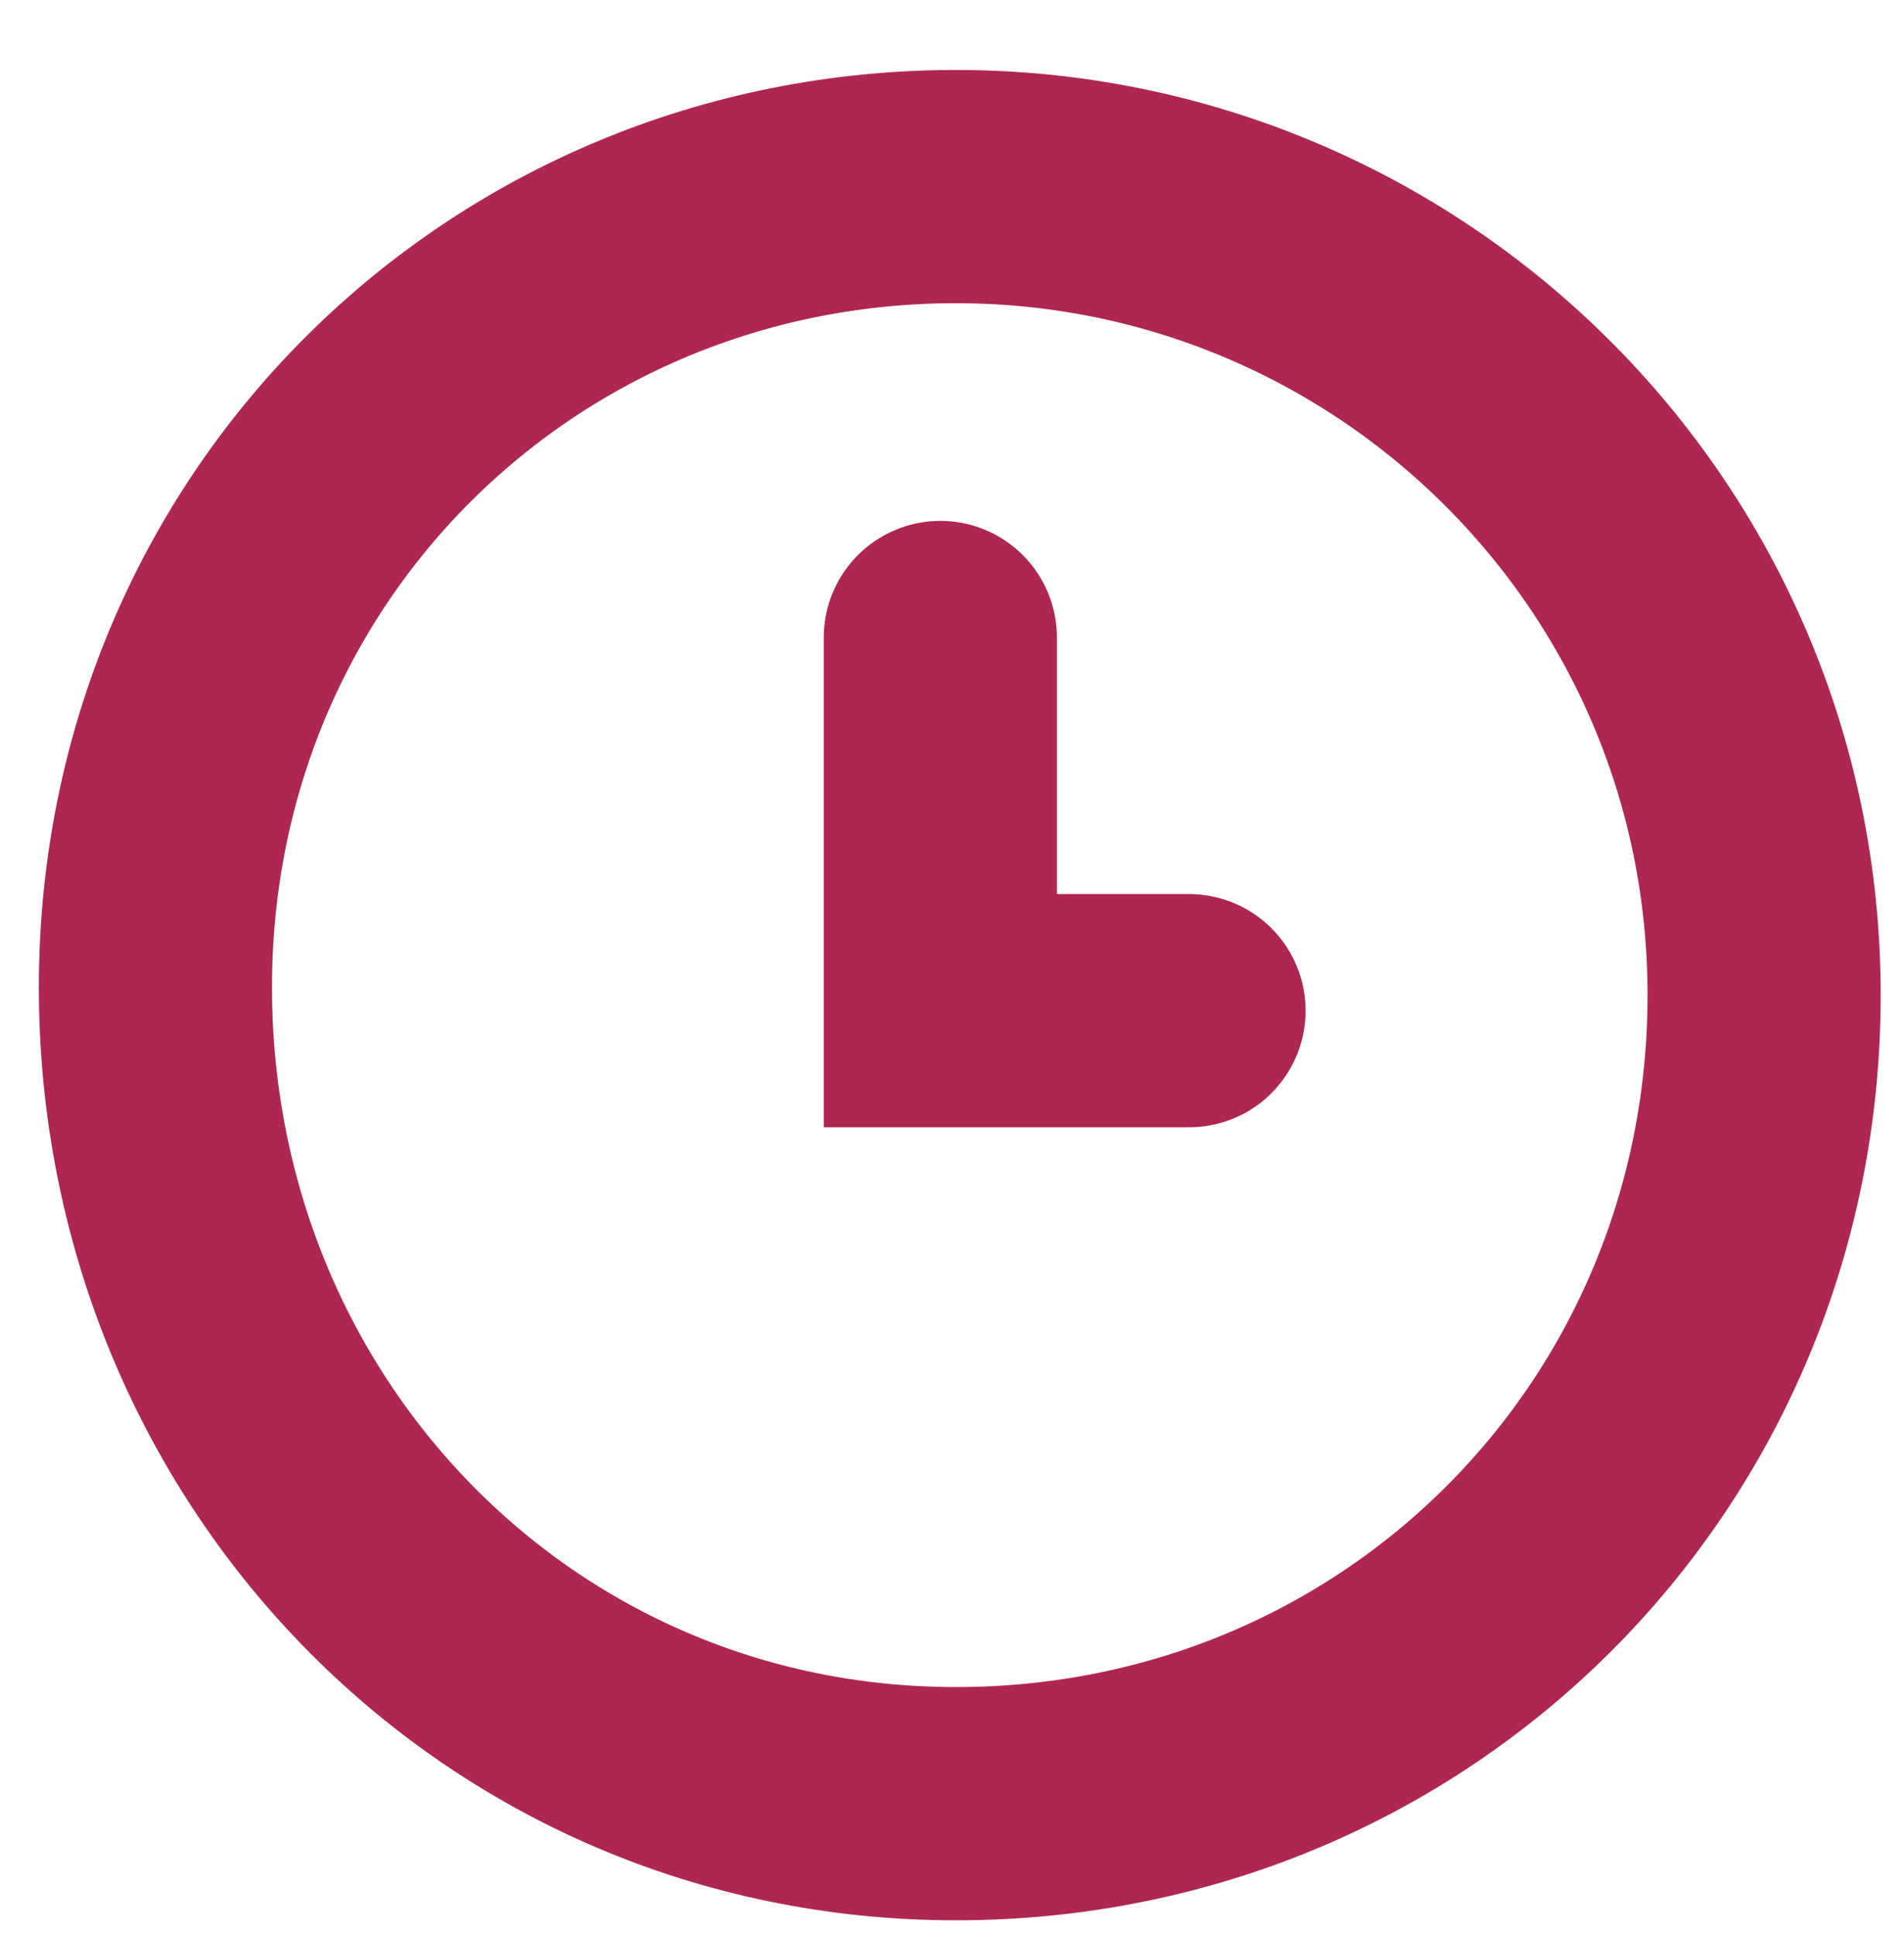
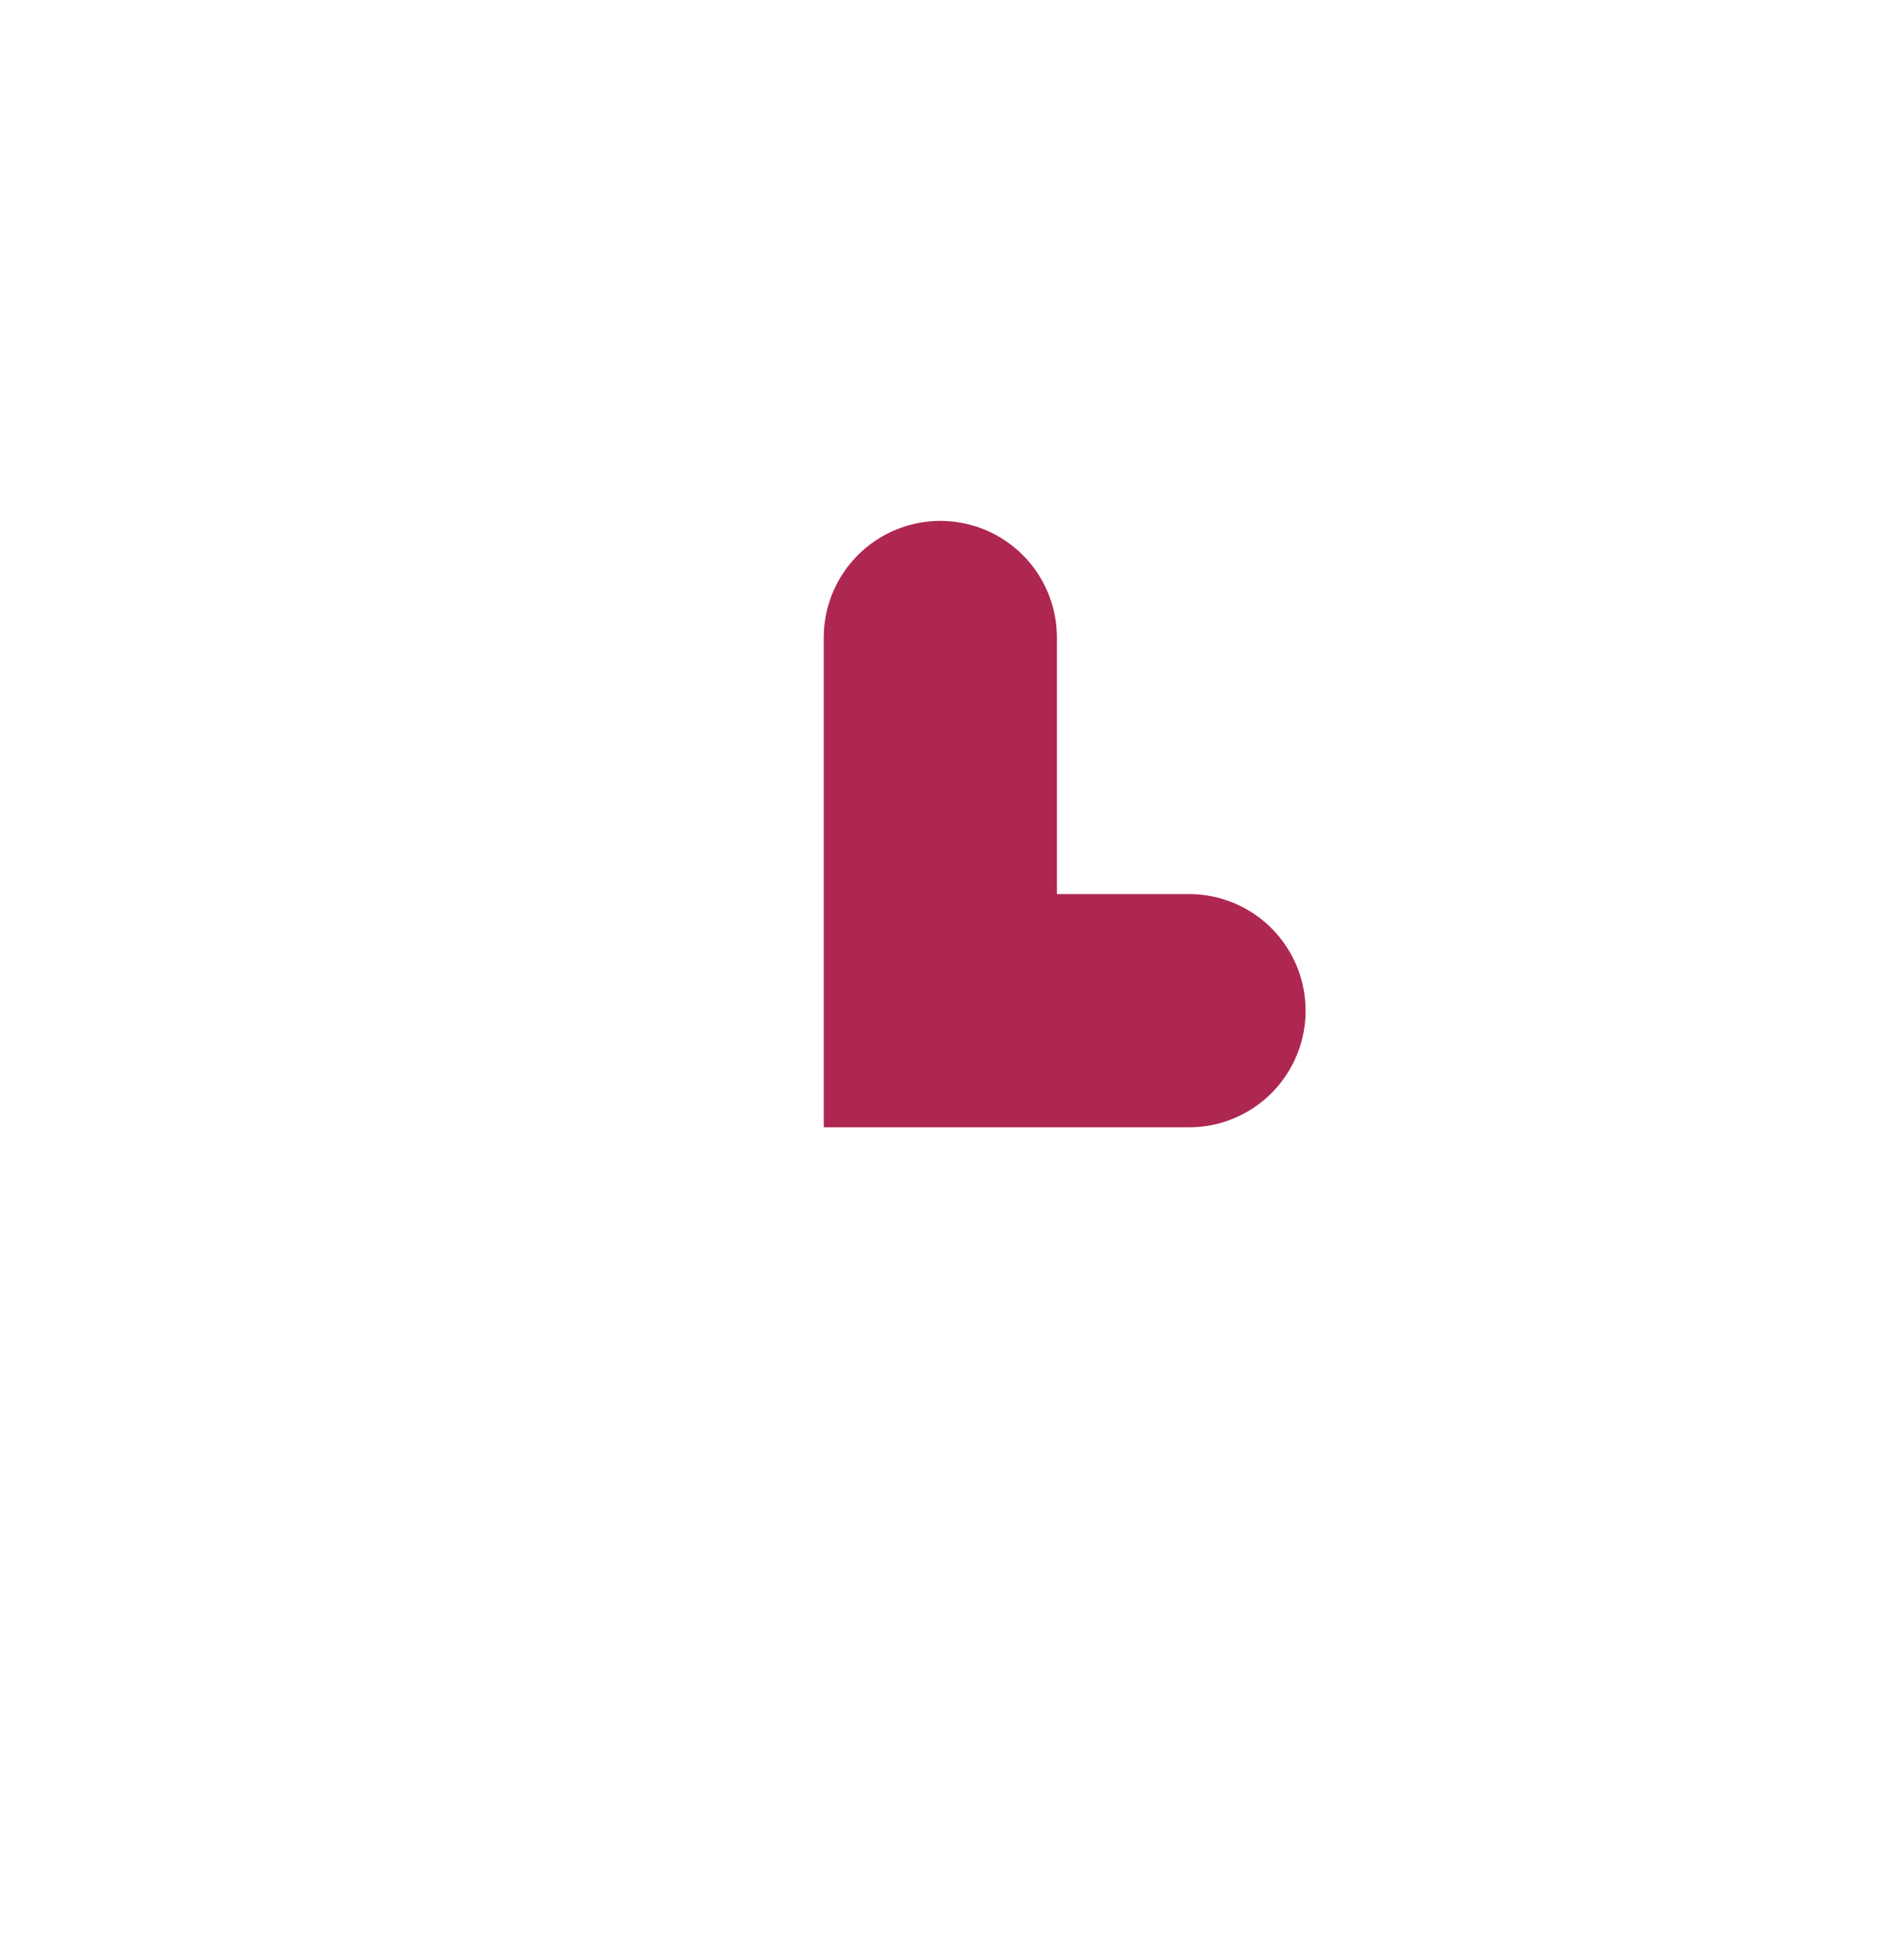
<svg xmlns="http://www.w3.org/2000/svg" version="1.1" id="Layer_1" x="0px" y="0px" viewBox="0 0 24.5 24.9" style="enable-background:new 0 0 24.5 24.9;" xml:space="preserve">
  <style type="text/css">
	.st0{display:none;fill-rule:evenodd;clip-rule:evenodd;fill:#AE2751;}
	.st1{fill:none;stroke:#AE2751;stroke-width:3;}
	.st2{fill:none;stroke:#AE2751;stroke-width:3;stroke-linecap:round;}
</style>
  <path class="st0" d="M13.2,17.3l8.5-4.4v5.5c0,2.7-4.1,4.9-9.2,4.9s-9.2-2.2-9.2-4.9v-5.5l8.5,4.4l0,0c0.2,0.1,0.5,0.2,0.8,0.2  C12.7,17.5,13,17.4,13.2,17.3z M23,23.9c0,0.6,0.4,1,1,1s1-0.5,1-1V11.2l-2,1.1V23.9z M28,7.2L12.8,0.1c-0.2-0.1-0.4-0.1-0.6,0  L-3,7.2c-0.5,0.3-0.5,0.9,0,1.2l15.2,8c0.2,0.1,0.4,0.1,0.6,0l15.2-8C28.5,8.2,28.5,7.5,28,7.2z" />
-   <path class="st1" d="M12.3,2.4C18,2.4,22.7,7,22.7,12.8s-4.6,10.4-10.4,10.4S2,18.5,2,12.7S6.6,2.4,12.3,2.4z" />
  <path class="st2" d="M12.1,8.2V13h3.2" />
</svg>